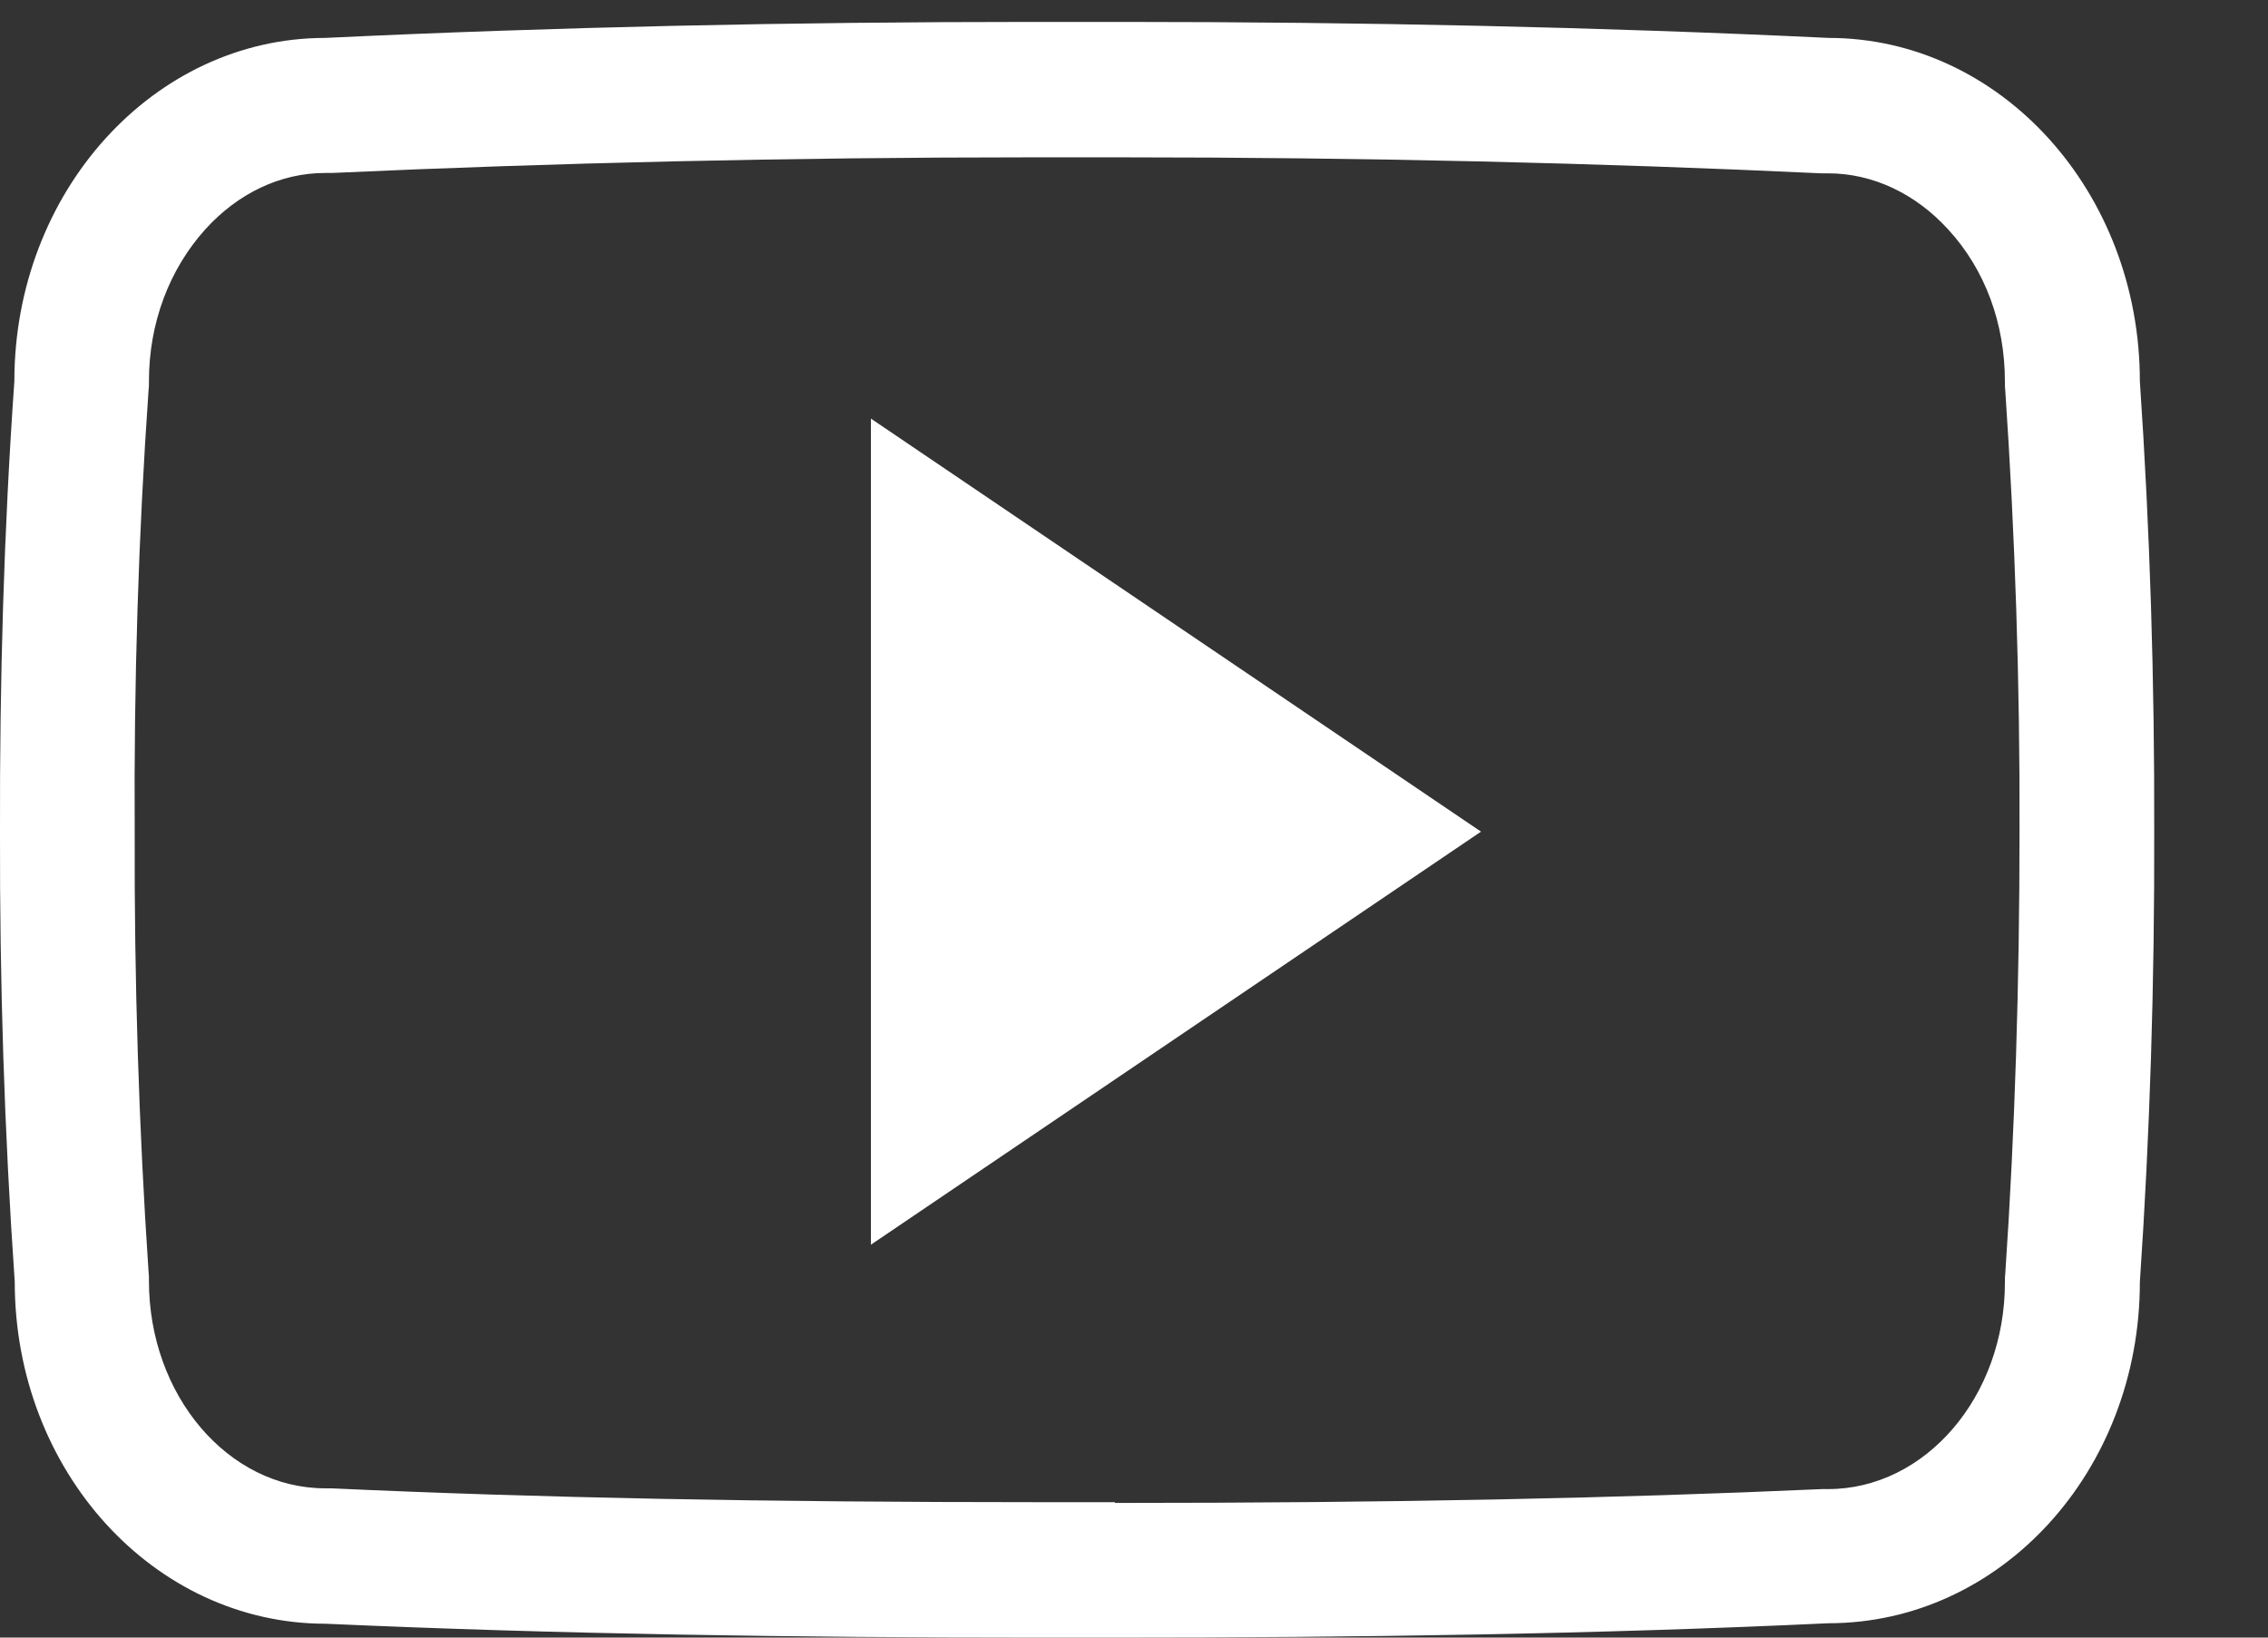
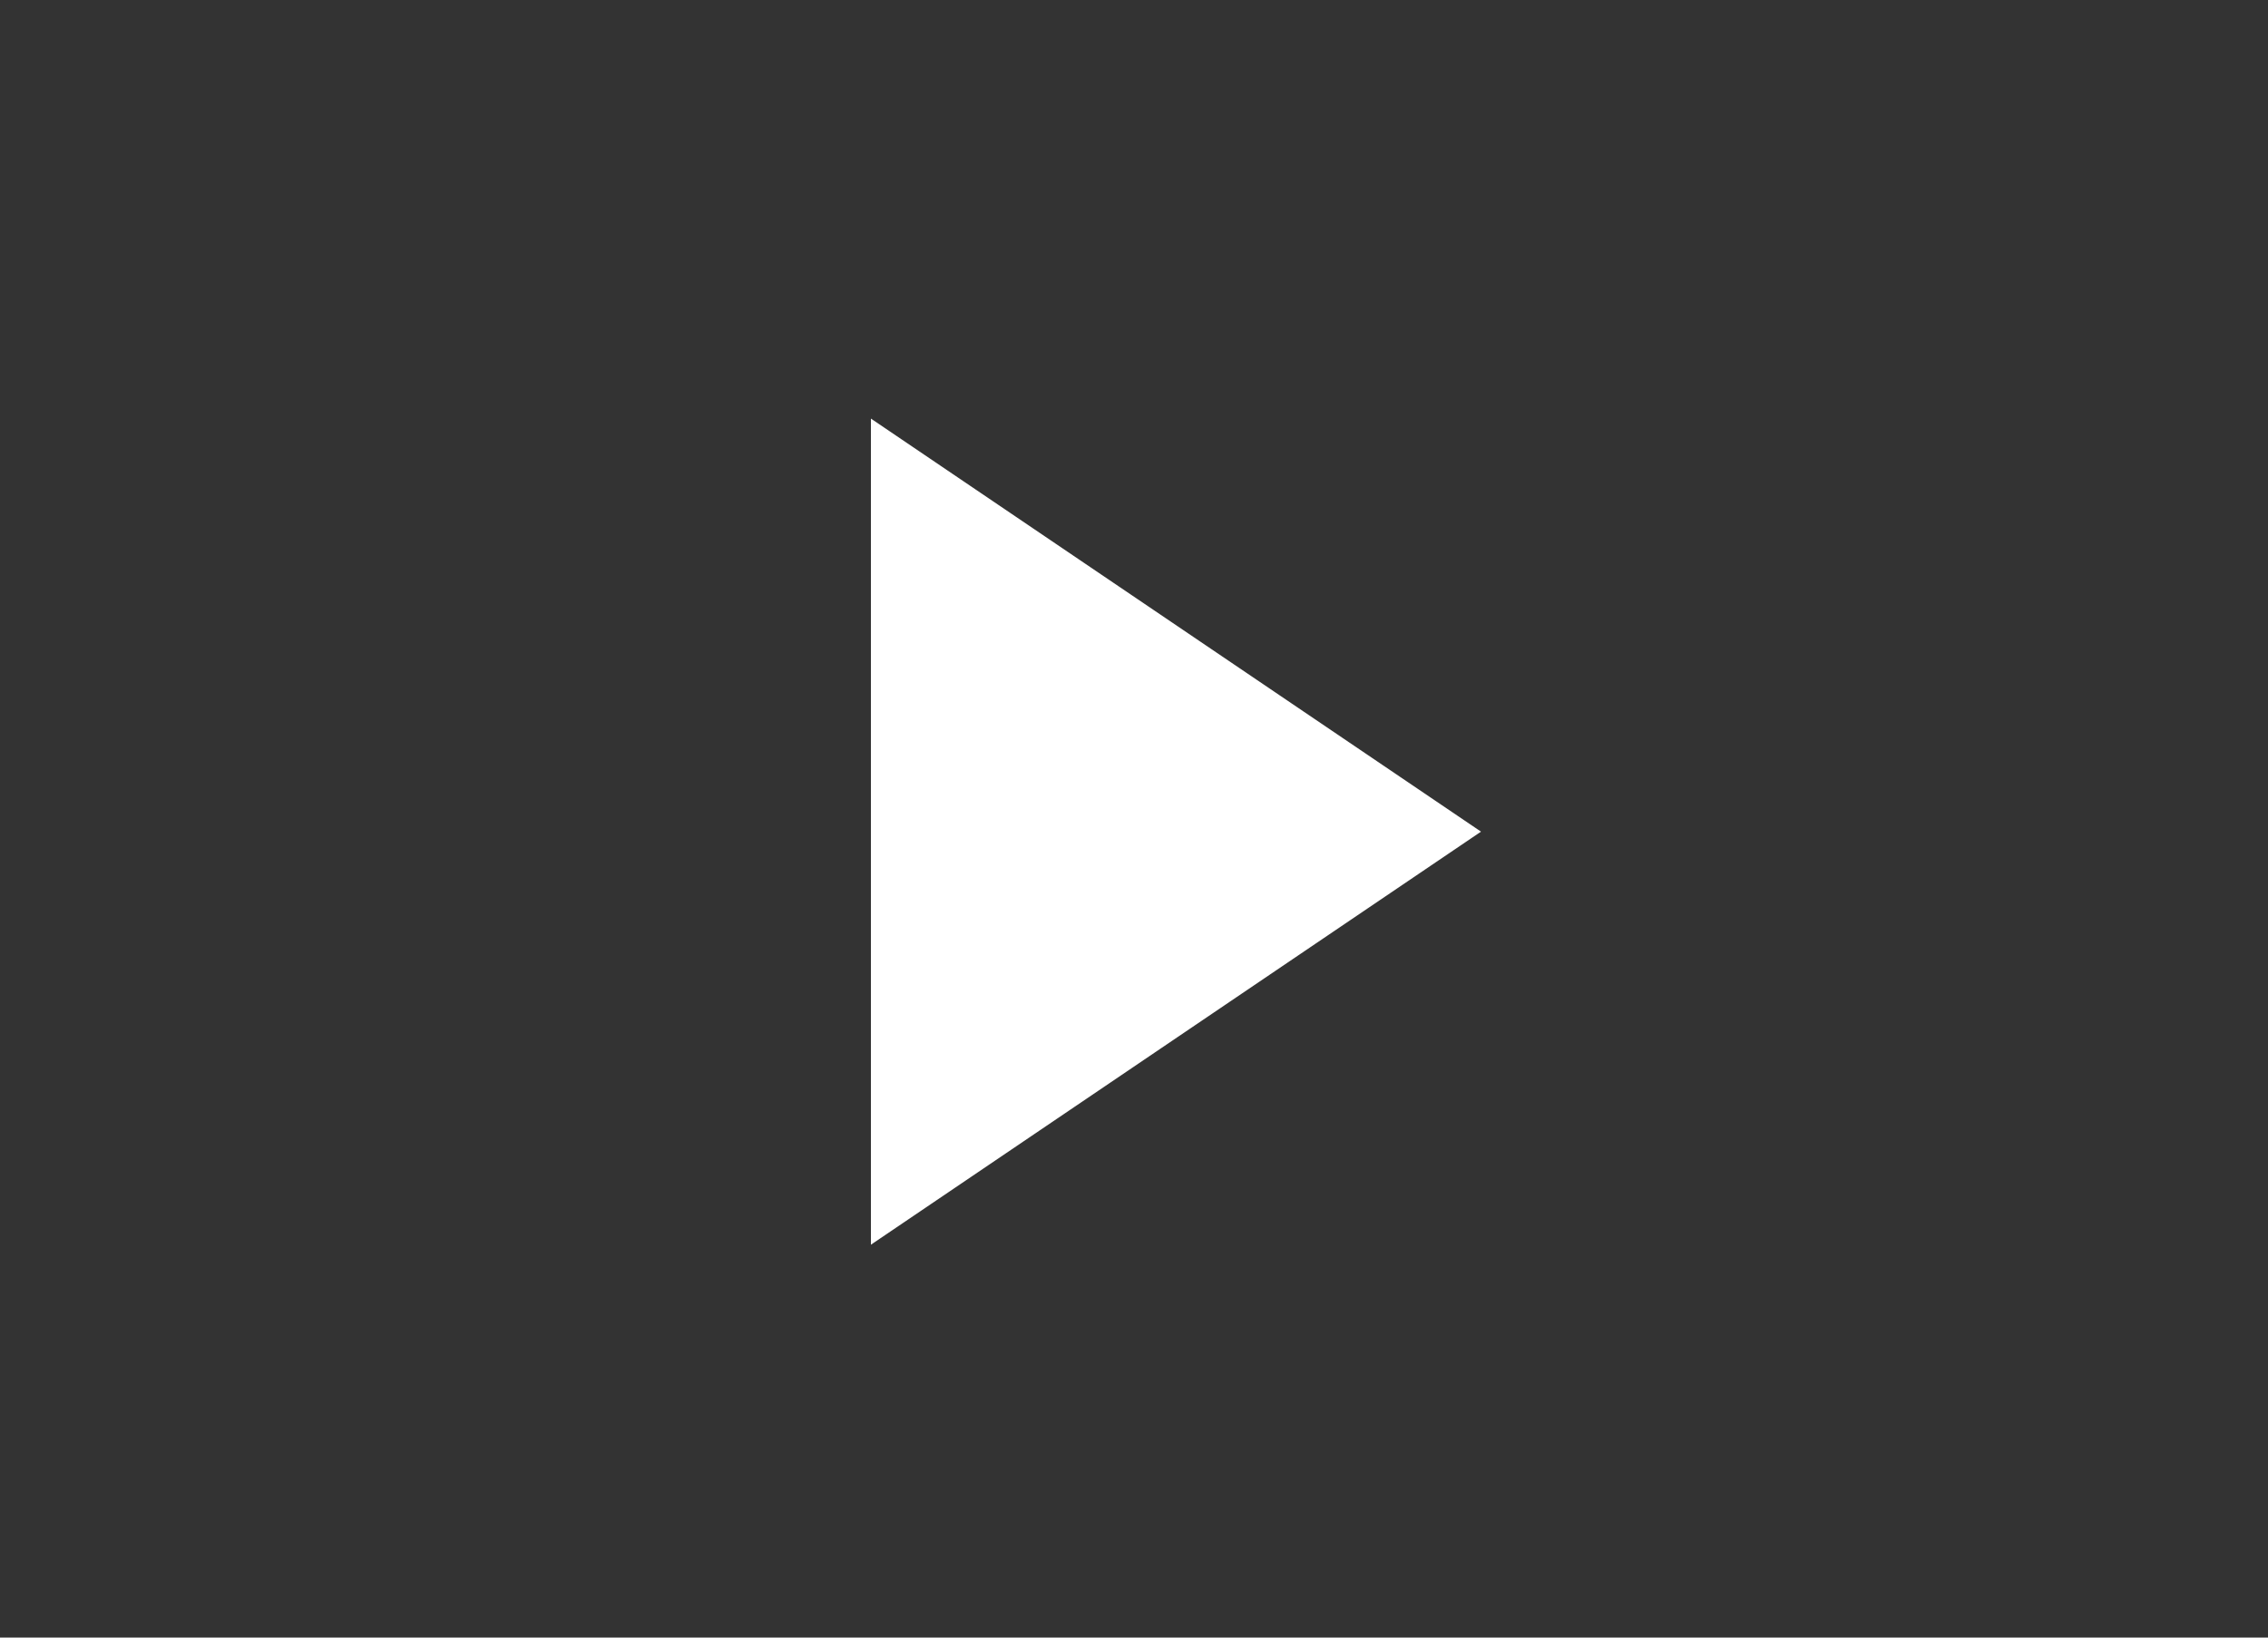
<svg xmlns="http://www.w3.org/2000/svg" width="18" height="13" viewBox="0 0 18 13" fill="none">
  <rect x="0" y="0" width="18" height="13" fill="#333333" stroke="none" />
-   <path d="M8.849 11.931C11.03 11.931 12.813 11.895 14.462 11.821H14.486H14.509C15.28 11.821 15.912 11.087 15.912 10.182V10.145L15.915 10.108C15.992 8.973 16.028 7.794 16.028 6.605C16.032 5.417 15.992 4.238 15.915 3.103L15.912 3.066V3.029C15.912 2.568 15.755 2.141 15.464 1.824C15.204 1.537 14.863 1.376 14.509 1.376H14.482H14.456C12.689 1.293 10.822 1.249 8.899 1.249C8.782 1.249 8.662 1.249 8.545 1.249C8.425 1.249 8.305 1.249 8.185 1.249C6.255 1.249 4.388 1.293 2.635 1.373H2.608H2.581C2.227 1.373 1.89 1.533 1.63 1.82C1.343 2.138 1.182 2.565 1.182 3.026V3.063L1.179 3.099C1.099 4.238 1.062 5.417 1.069 6.595V6.599V6.602C1.065 7.781 1.102 8.956 1.179 10.095L1.182 10.132V10.168C1.182 11.077 1.81 11.815 2.581 11.815H2.605H2.628C4.281 11.891 6.064 11.925 8.245 11.925H8.545H8.849M8.849 13C8.749 13 8.649 13 8.549 13C8.448 13 8.348 13 8.248 13C6.325 13 4.435 12.973 2.585 12.89C1.222 12.89 0.117 11.678 0.117 10.175C0.034 8.98 -0.003 7.791 0 6.599C-0.003 5.407 0.03 4.218 0.114 3.026C0.114 1.523 1.219 0.301 2.581 0.301C4.411 0.214 6.278 0.174 8.185 0.174C8.305 0.174 8.428 0.174 8.549 0.174C8.669 0.174 8.789 0.174 8.906 0.174C10.812 0.174 12.679 0.214 14.512 0.301C15.878 0.301 16.983 1.523 16.983 3.026C17.064 4.218 17.1 5.41 17.097 6.602C17.1 7.794 17.064 8.983 16.983 10.178C16.983 11.681 15.878 12.886 14.512 12.886C12.662 12.973 10.776 13 8.849 13Z" fill="white" />
  <path d="M6.912 3.323V9.881L11.754 6.602L6.912 3.323Z" fill="white" />
</svg>